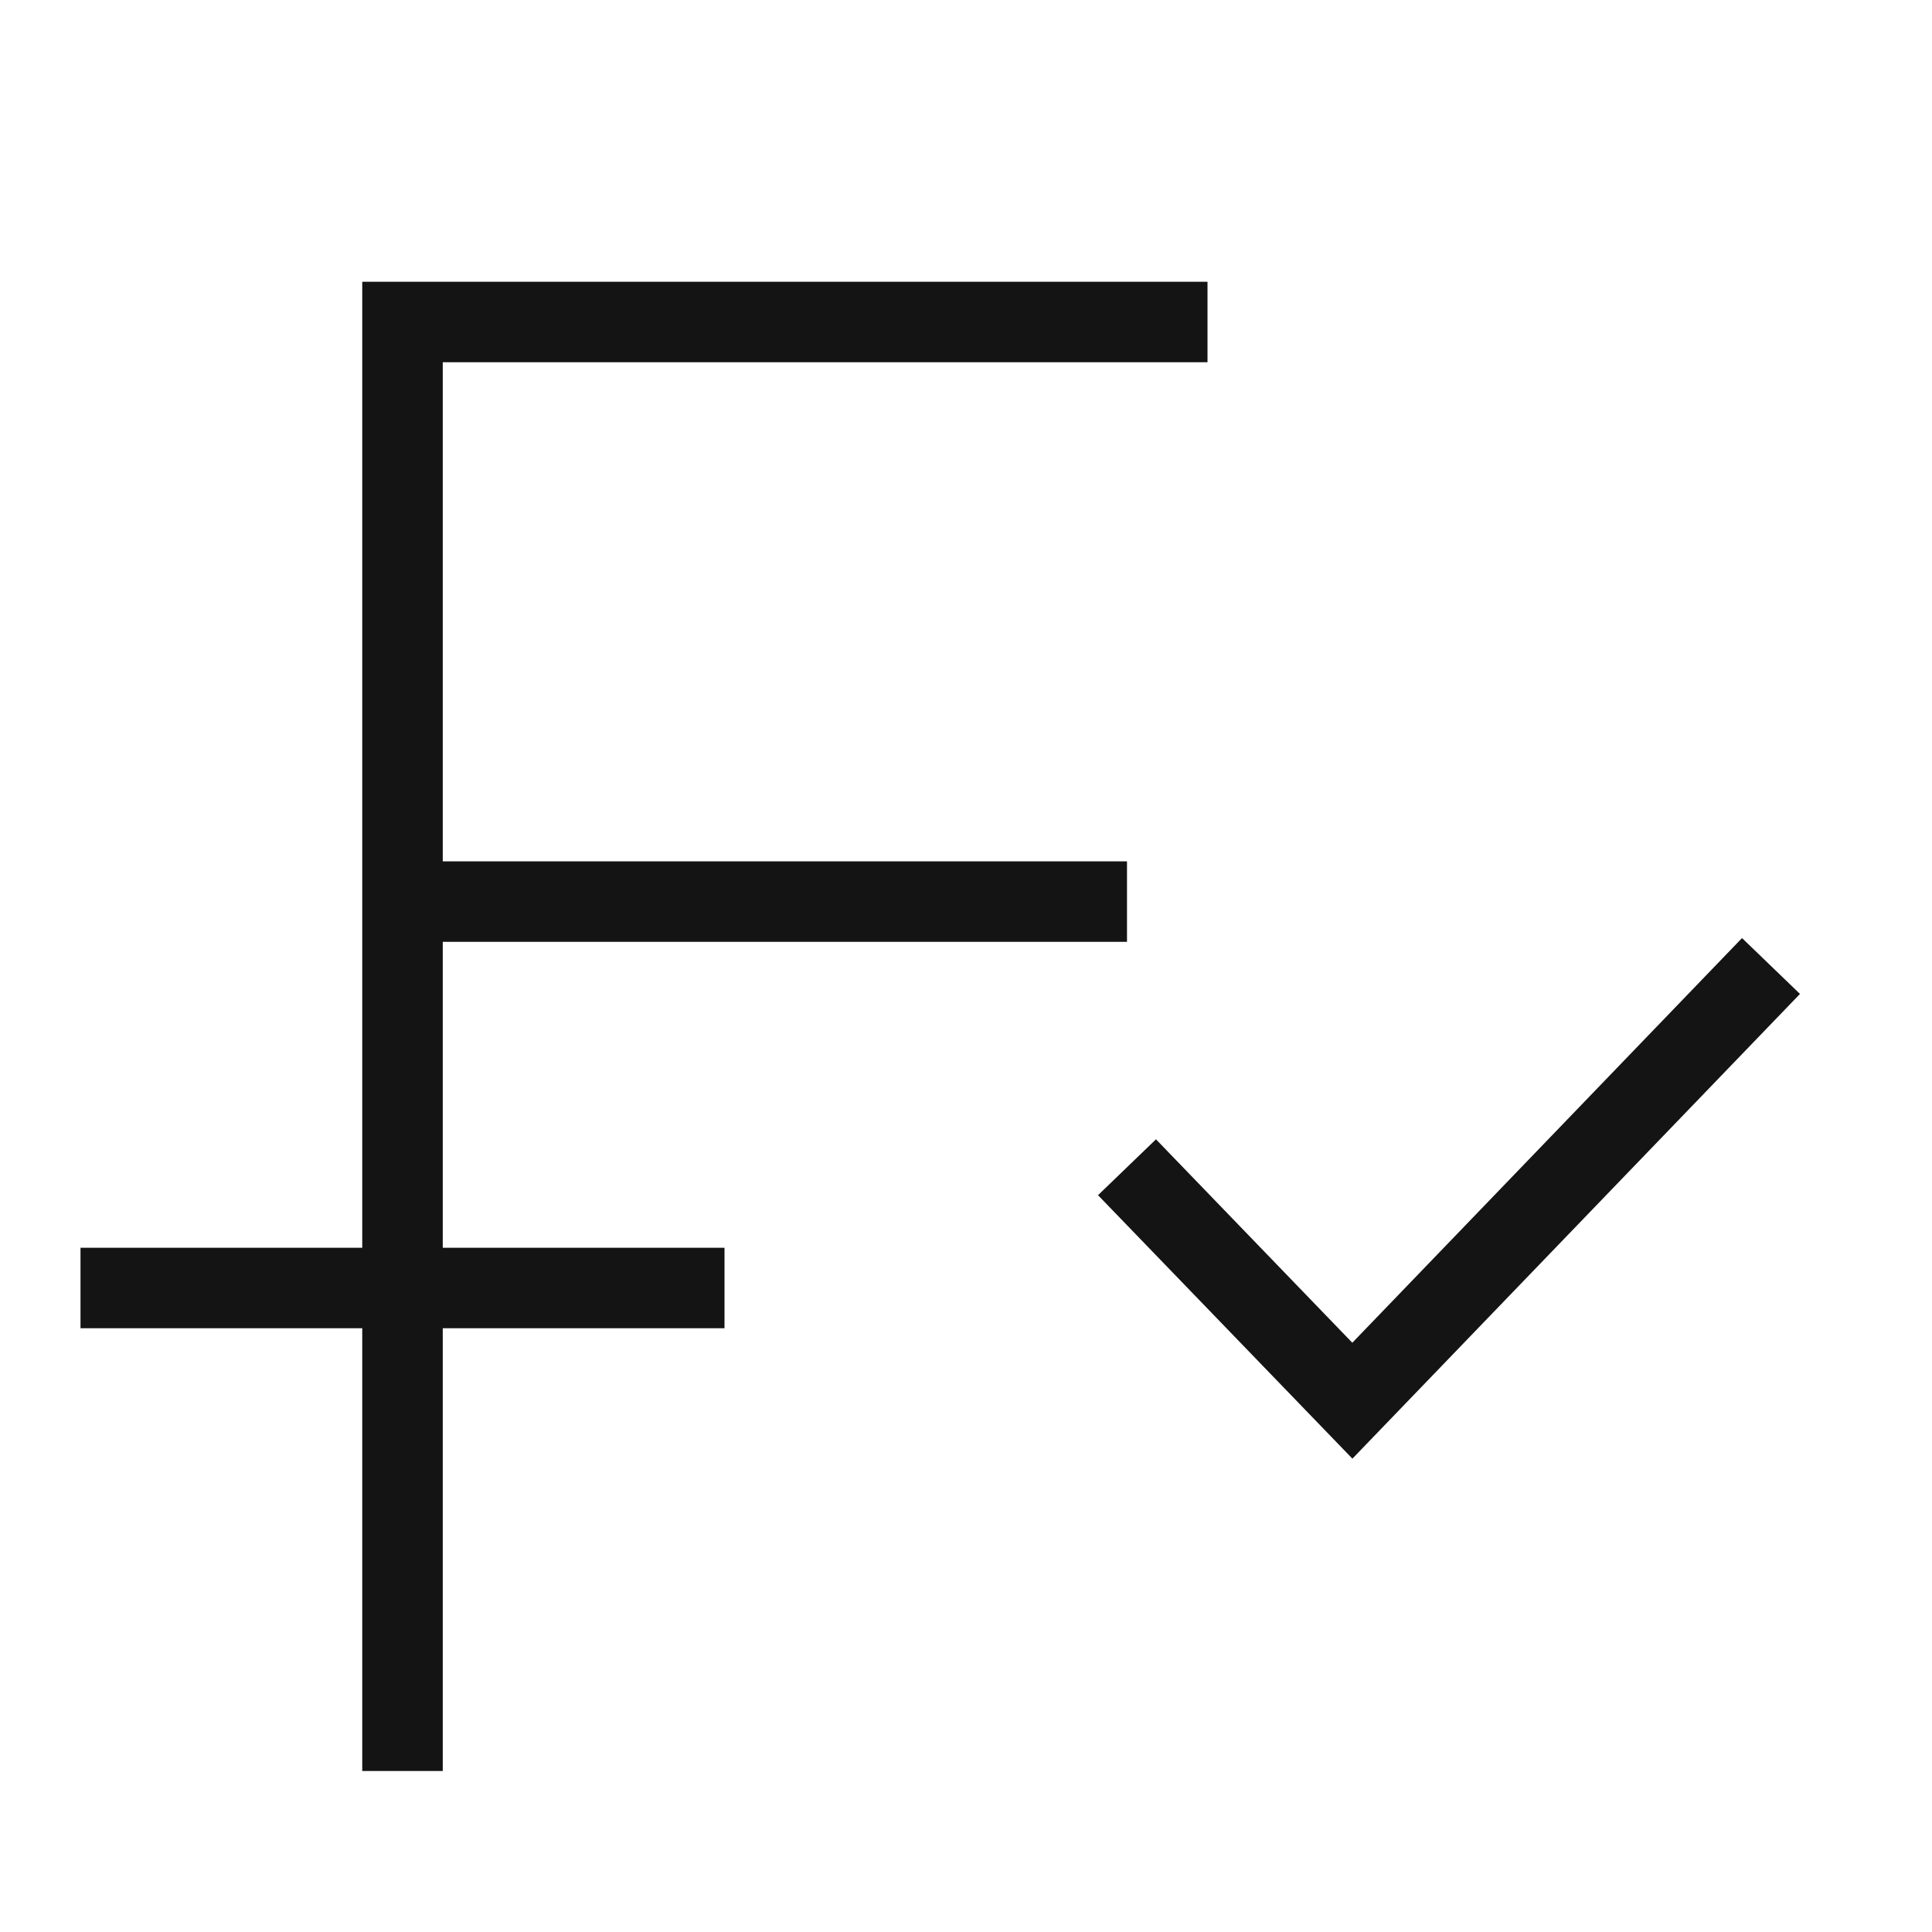
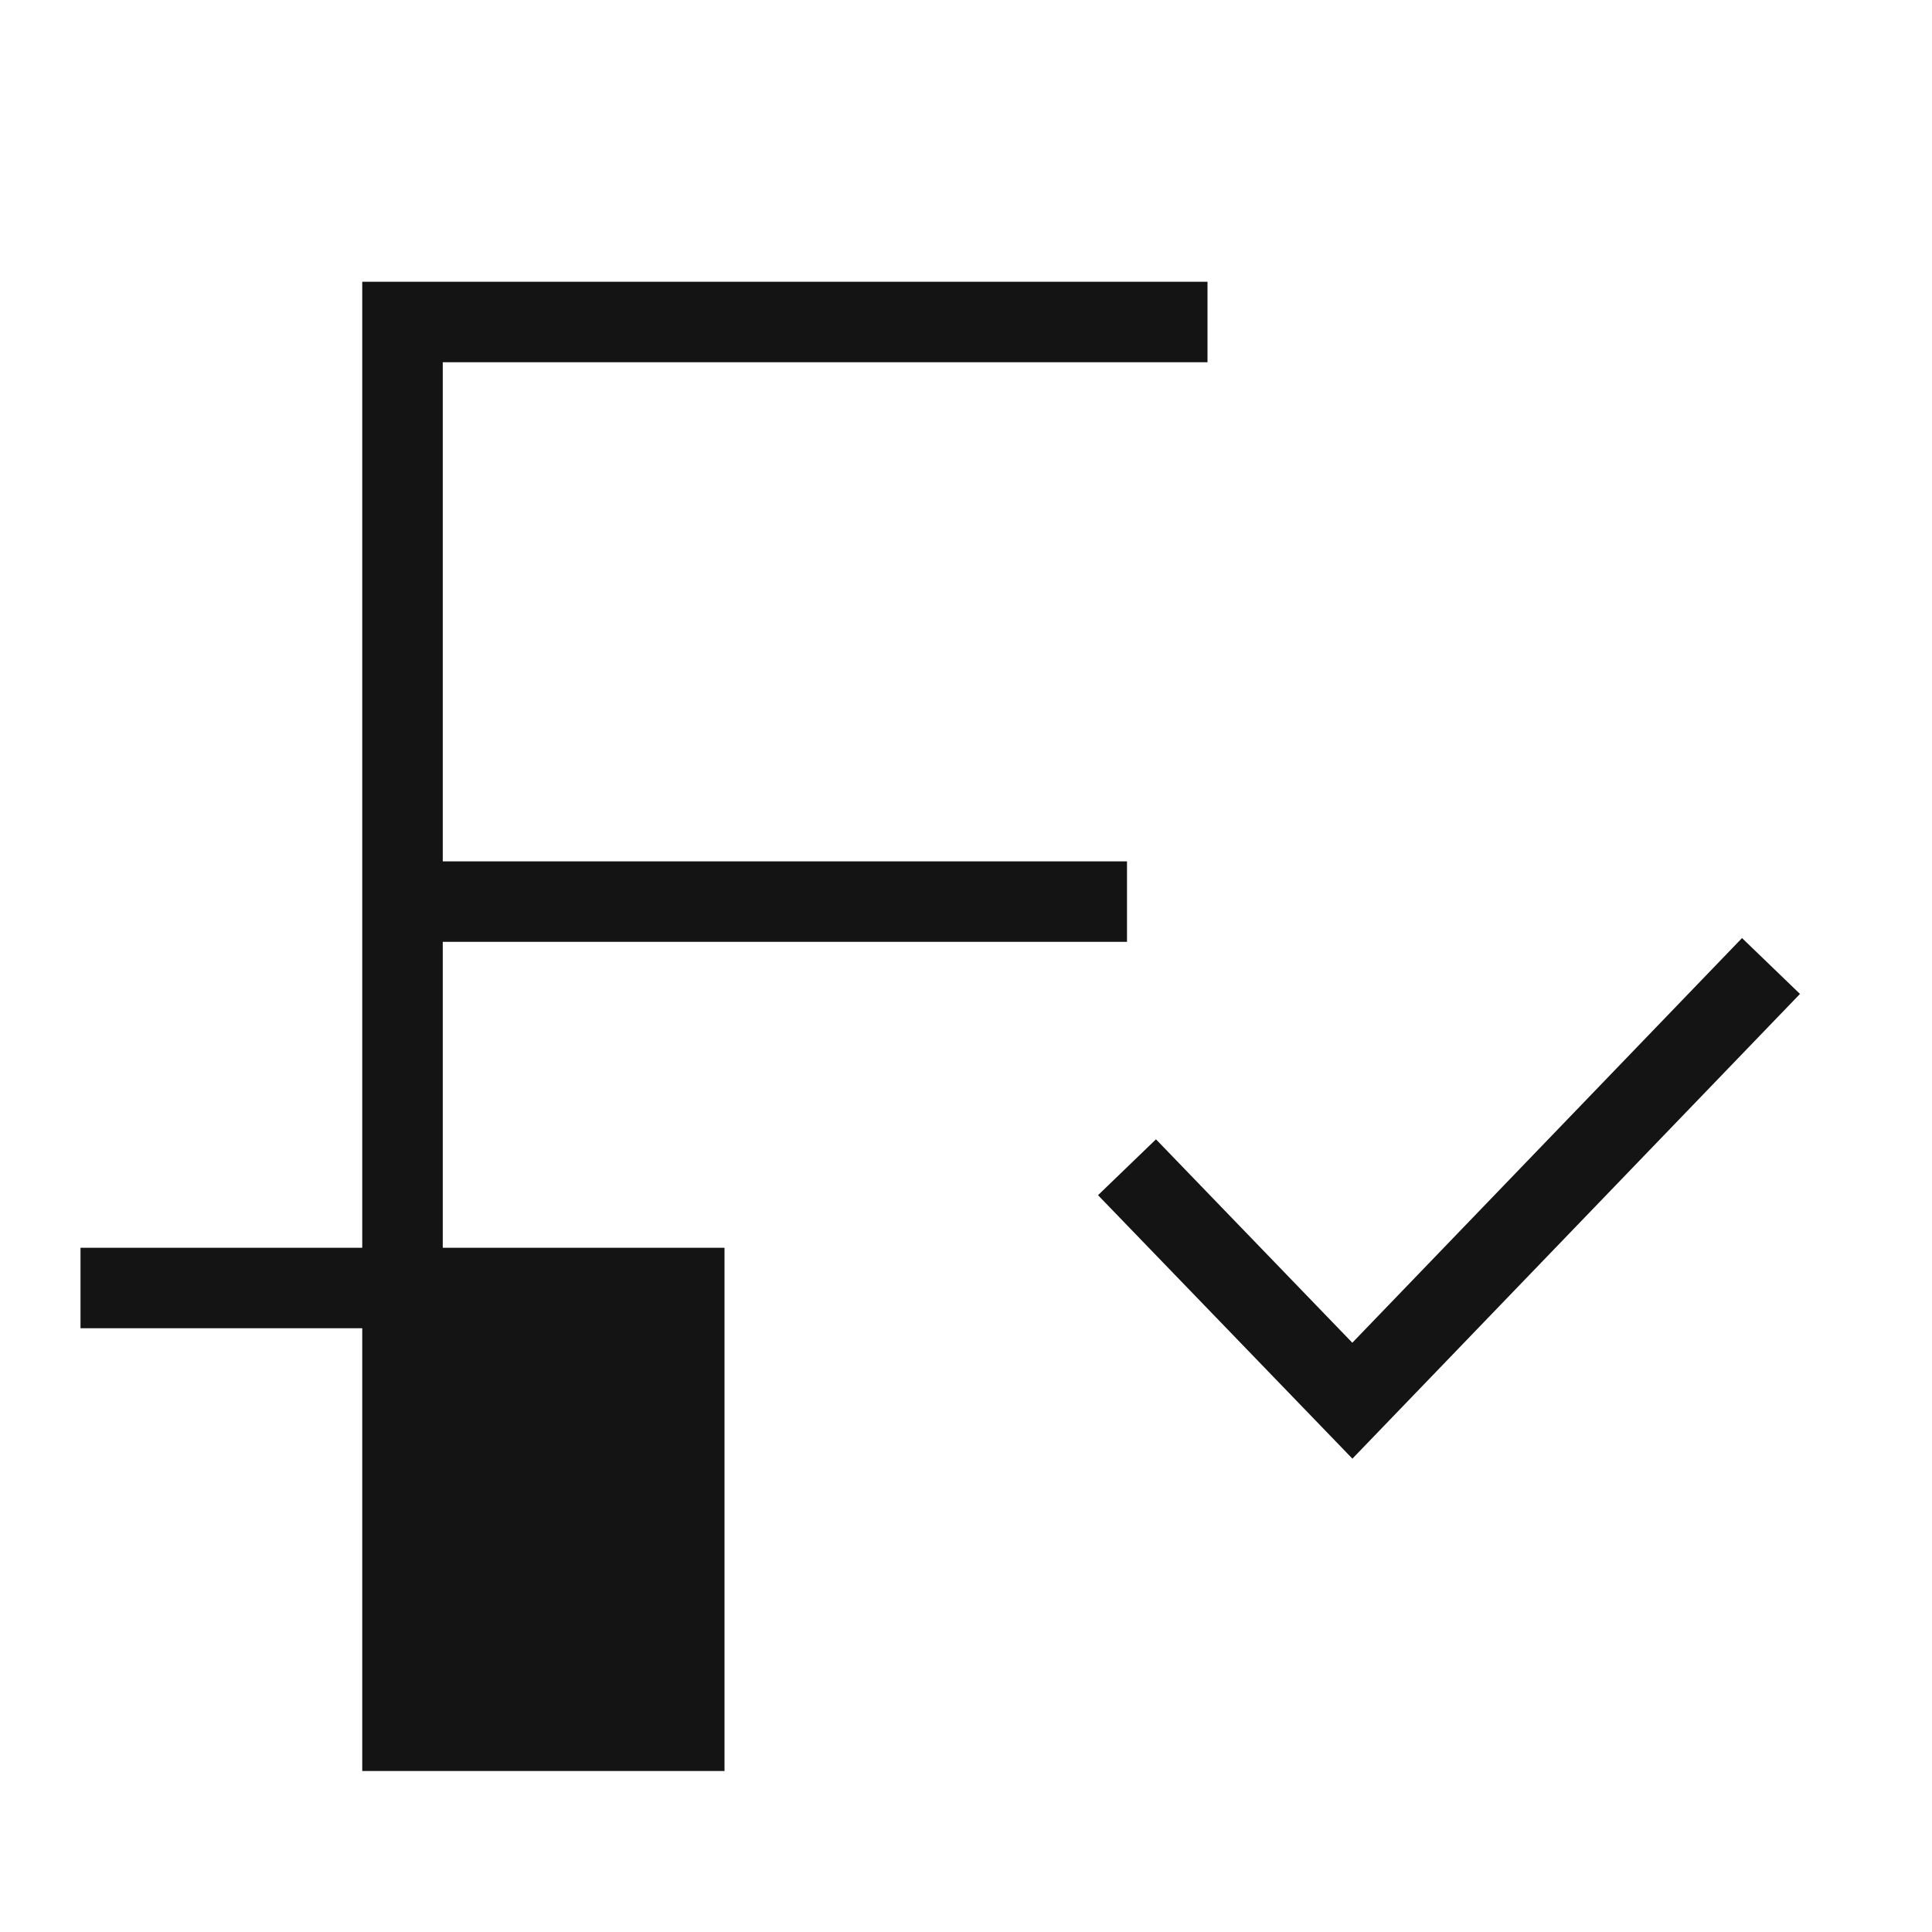
<svg xmlns="http://www.w3.org/2000/svg" width="24" height="24" viewBox="0 0 24 24" fill="none">
-   <path fill-rule="evenodd" clip-rule="evenodd" d="M4.5 3.5H15V4.5H5.5V10.7H14V11.7H5.5V15.5H9V16.5H5.5V22H4.5V16.5H1V15.5H4.5V3.5ZM22.36 12.347L16.8 18.12L13.64 14.847L14.36 14.153L16.799 16.68L21.64 11.653L22.36 12.347Z" fill="#141415" />
+   <path fill-rule="evenodd" clip-rule="evenodd" d="M4.5 3.5H15V4.5H5.5V10.7H14V11.7H5.5V15.5H9V16.5V22H4.5V16.5H1V15.5H4.5V3.5ZM22.36 12.347L16.8 18.12L13.64 14.847L14.36 14.153L16.799 16.68L21.64 11.653L22.36 12.347Z" fill="#141415" />
</svg>